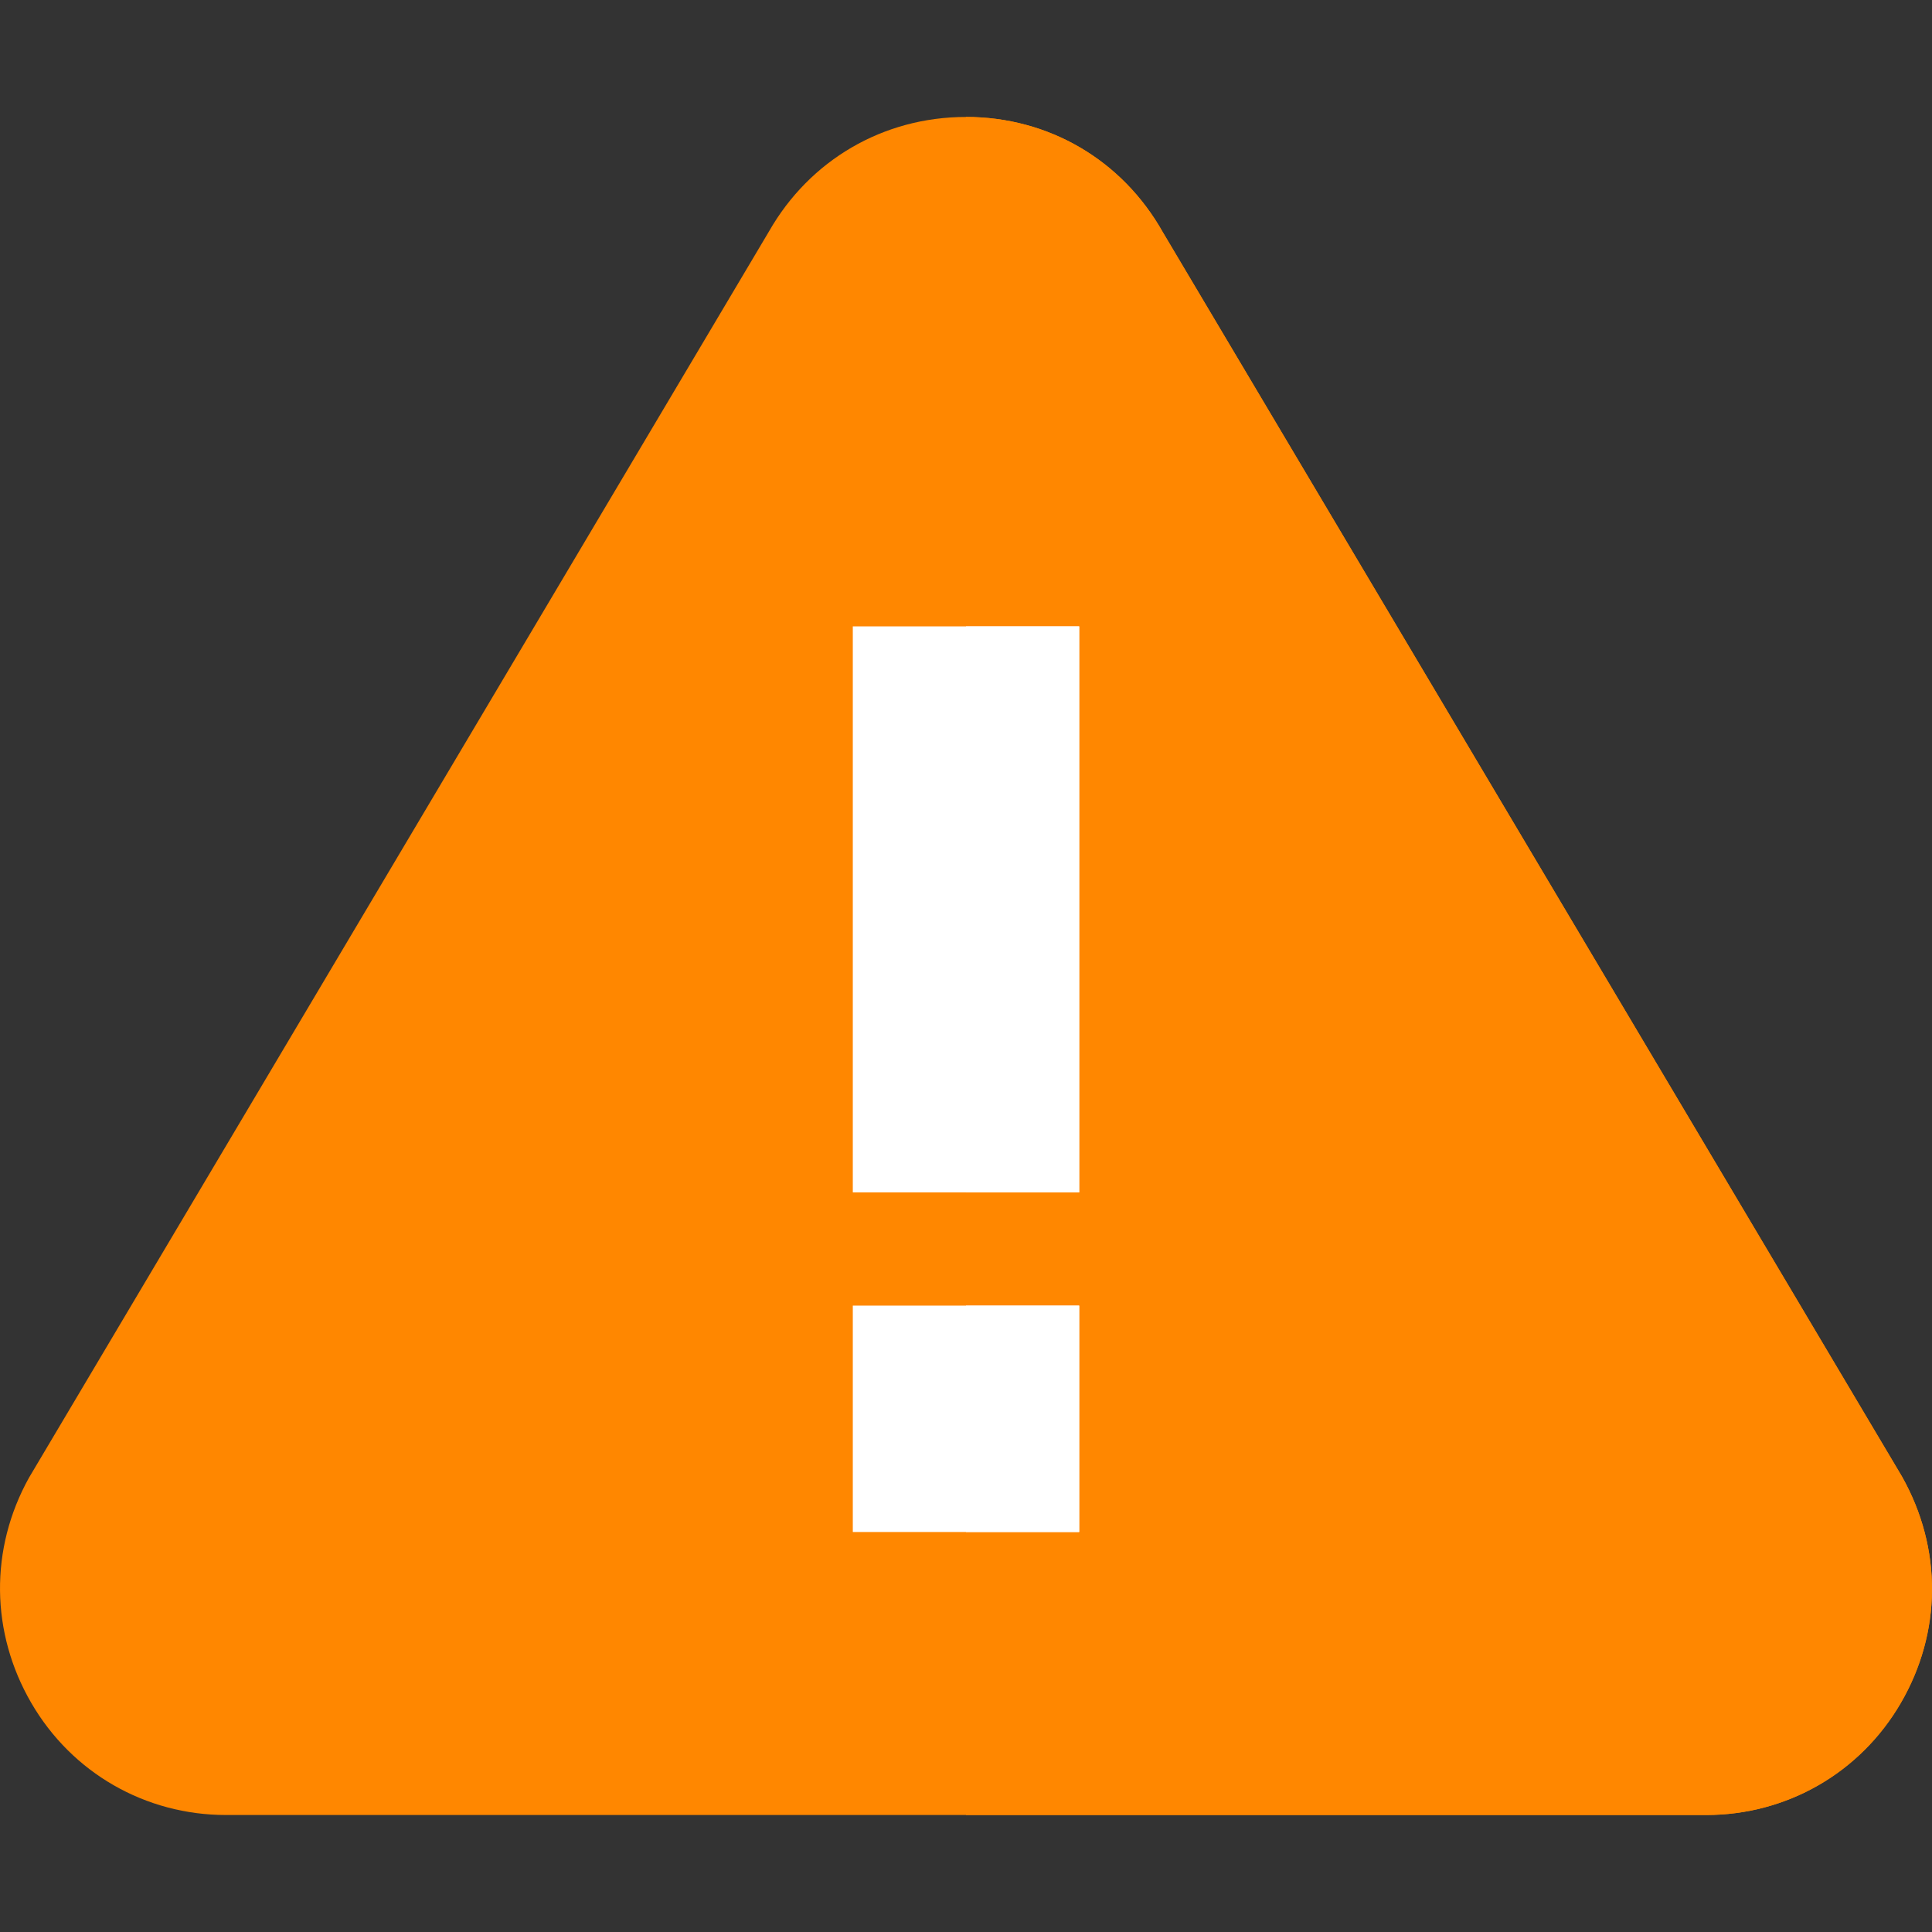
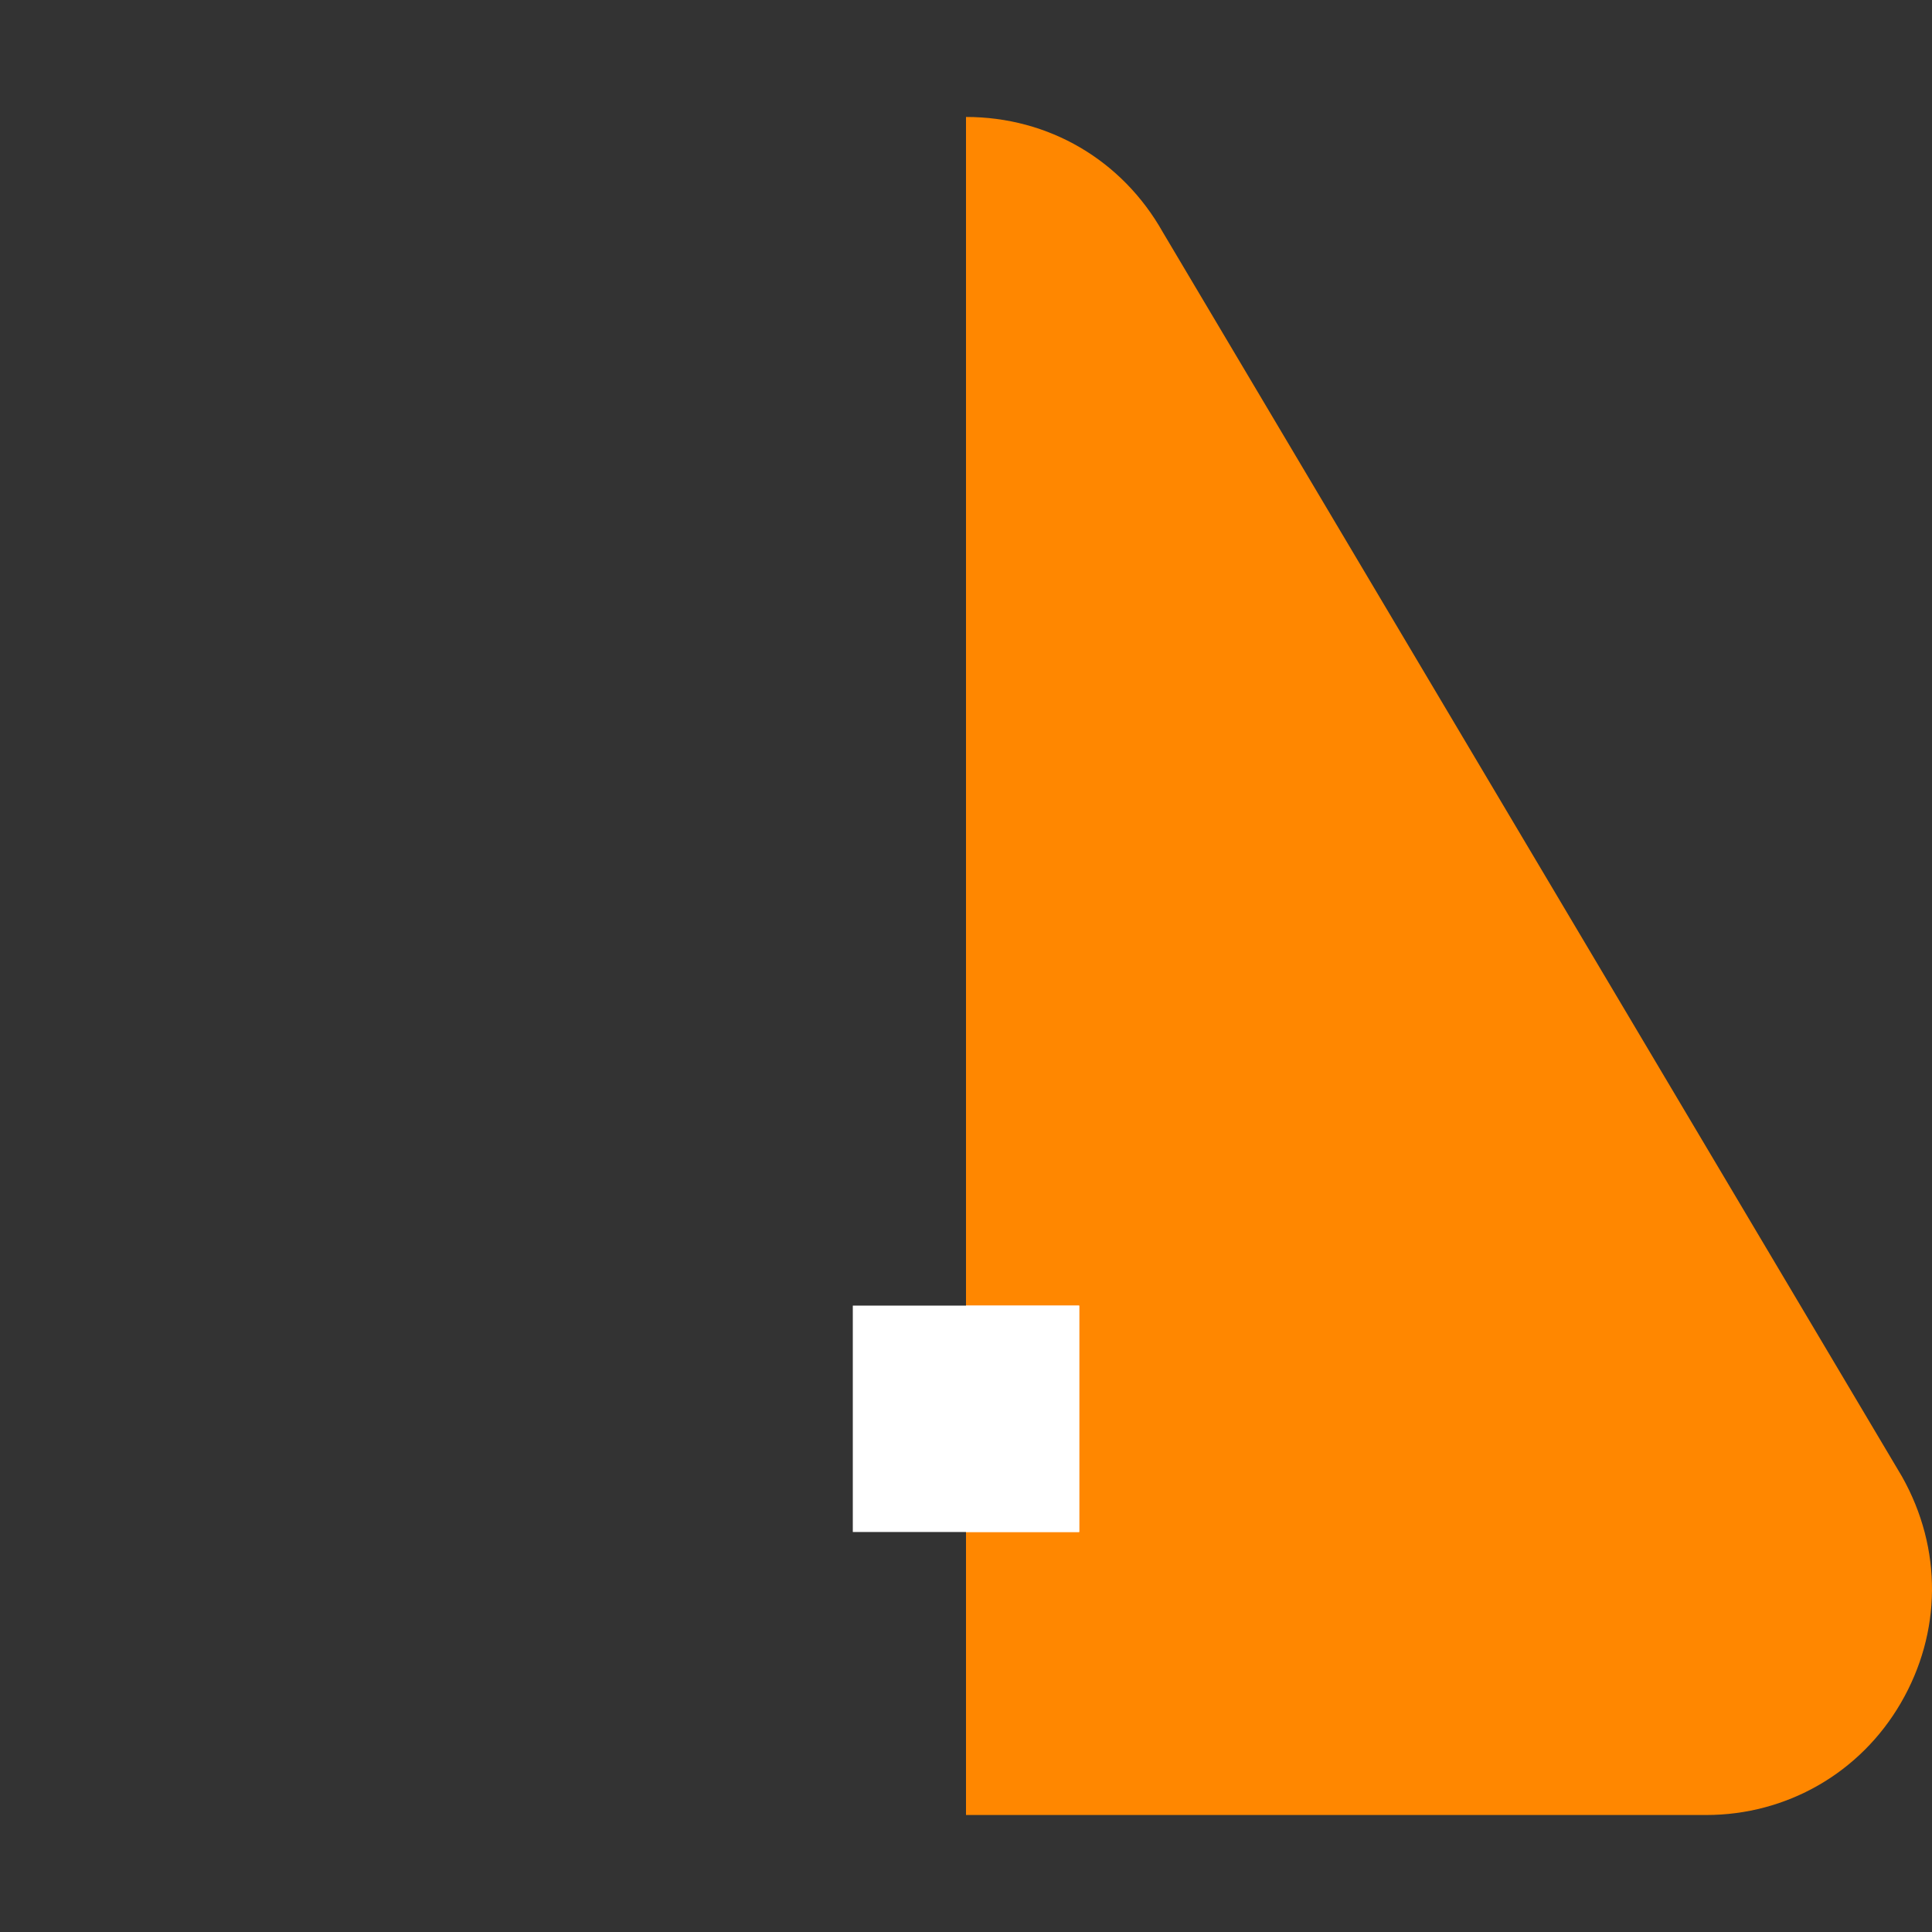
<svg xmlns="http://www.w3.org/2000/svg" width="56" height="56" viewBox="0 0 56 56" fill="none">
  <rect x="0" y="0" width="56" height="56" fill="#333333" stroke="none" />
  <g clip-path="url(#clip0_36_11)">
-     <path d="M55.13 42.798L33.709 6.737C32.528 4.637 30.395 3.39 28 3.39C25.605 3.39 23.472 4.637 22.291 6.705L0.841 42.831C-0.307 44.898 -0.274 47.327 0.907 49.361C2.088 51.395 4.221 52.609 6.551 52.609H49.454C51.784 52.609 53.916 51.395 55.097 49.361C56.279 47.326 56.312 44.898 55.13 42.798Z" fill="#FF8700" />
    <path d="M55.097 49.361C53.916 51.395 51.783 52.609 49.454 52.609H28V3.39C30.395 3.39 32.528 4.637 33.709 6.737L55.13 42.798C56.312 44.898 56.279 47.326 55.097 49.361Z" fill="#FF8700" />
    <path d="M31.281 37.844H24.719V44.406H31.281V37.844Z" fill="white" />
-     <path d="M31.281 18.156H24.719V34.562H31.281V18.156Z" fill="white" />
-     <path d="M31.281 18.156H28V34.562H31.281V18.156Z" fill="white" />
+     <path d="M31.281 18.156V34.562H31.281V18.156Z" fill="white" />
    <path d="M31.281 37.844H28V44.406H31.281V37.844Z" fill="white" />
  </g>
  <defs>
    <clipPath id="clip0_36_11">
      <rect width="56" height="56" fill="white" />
    </clipPath>
  </defs>
</svg>